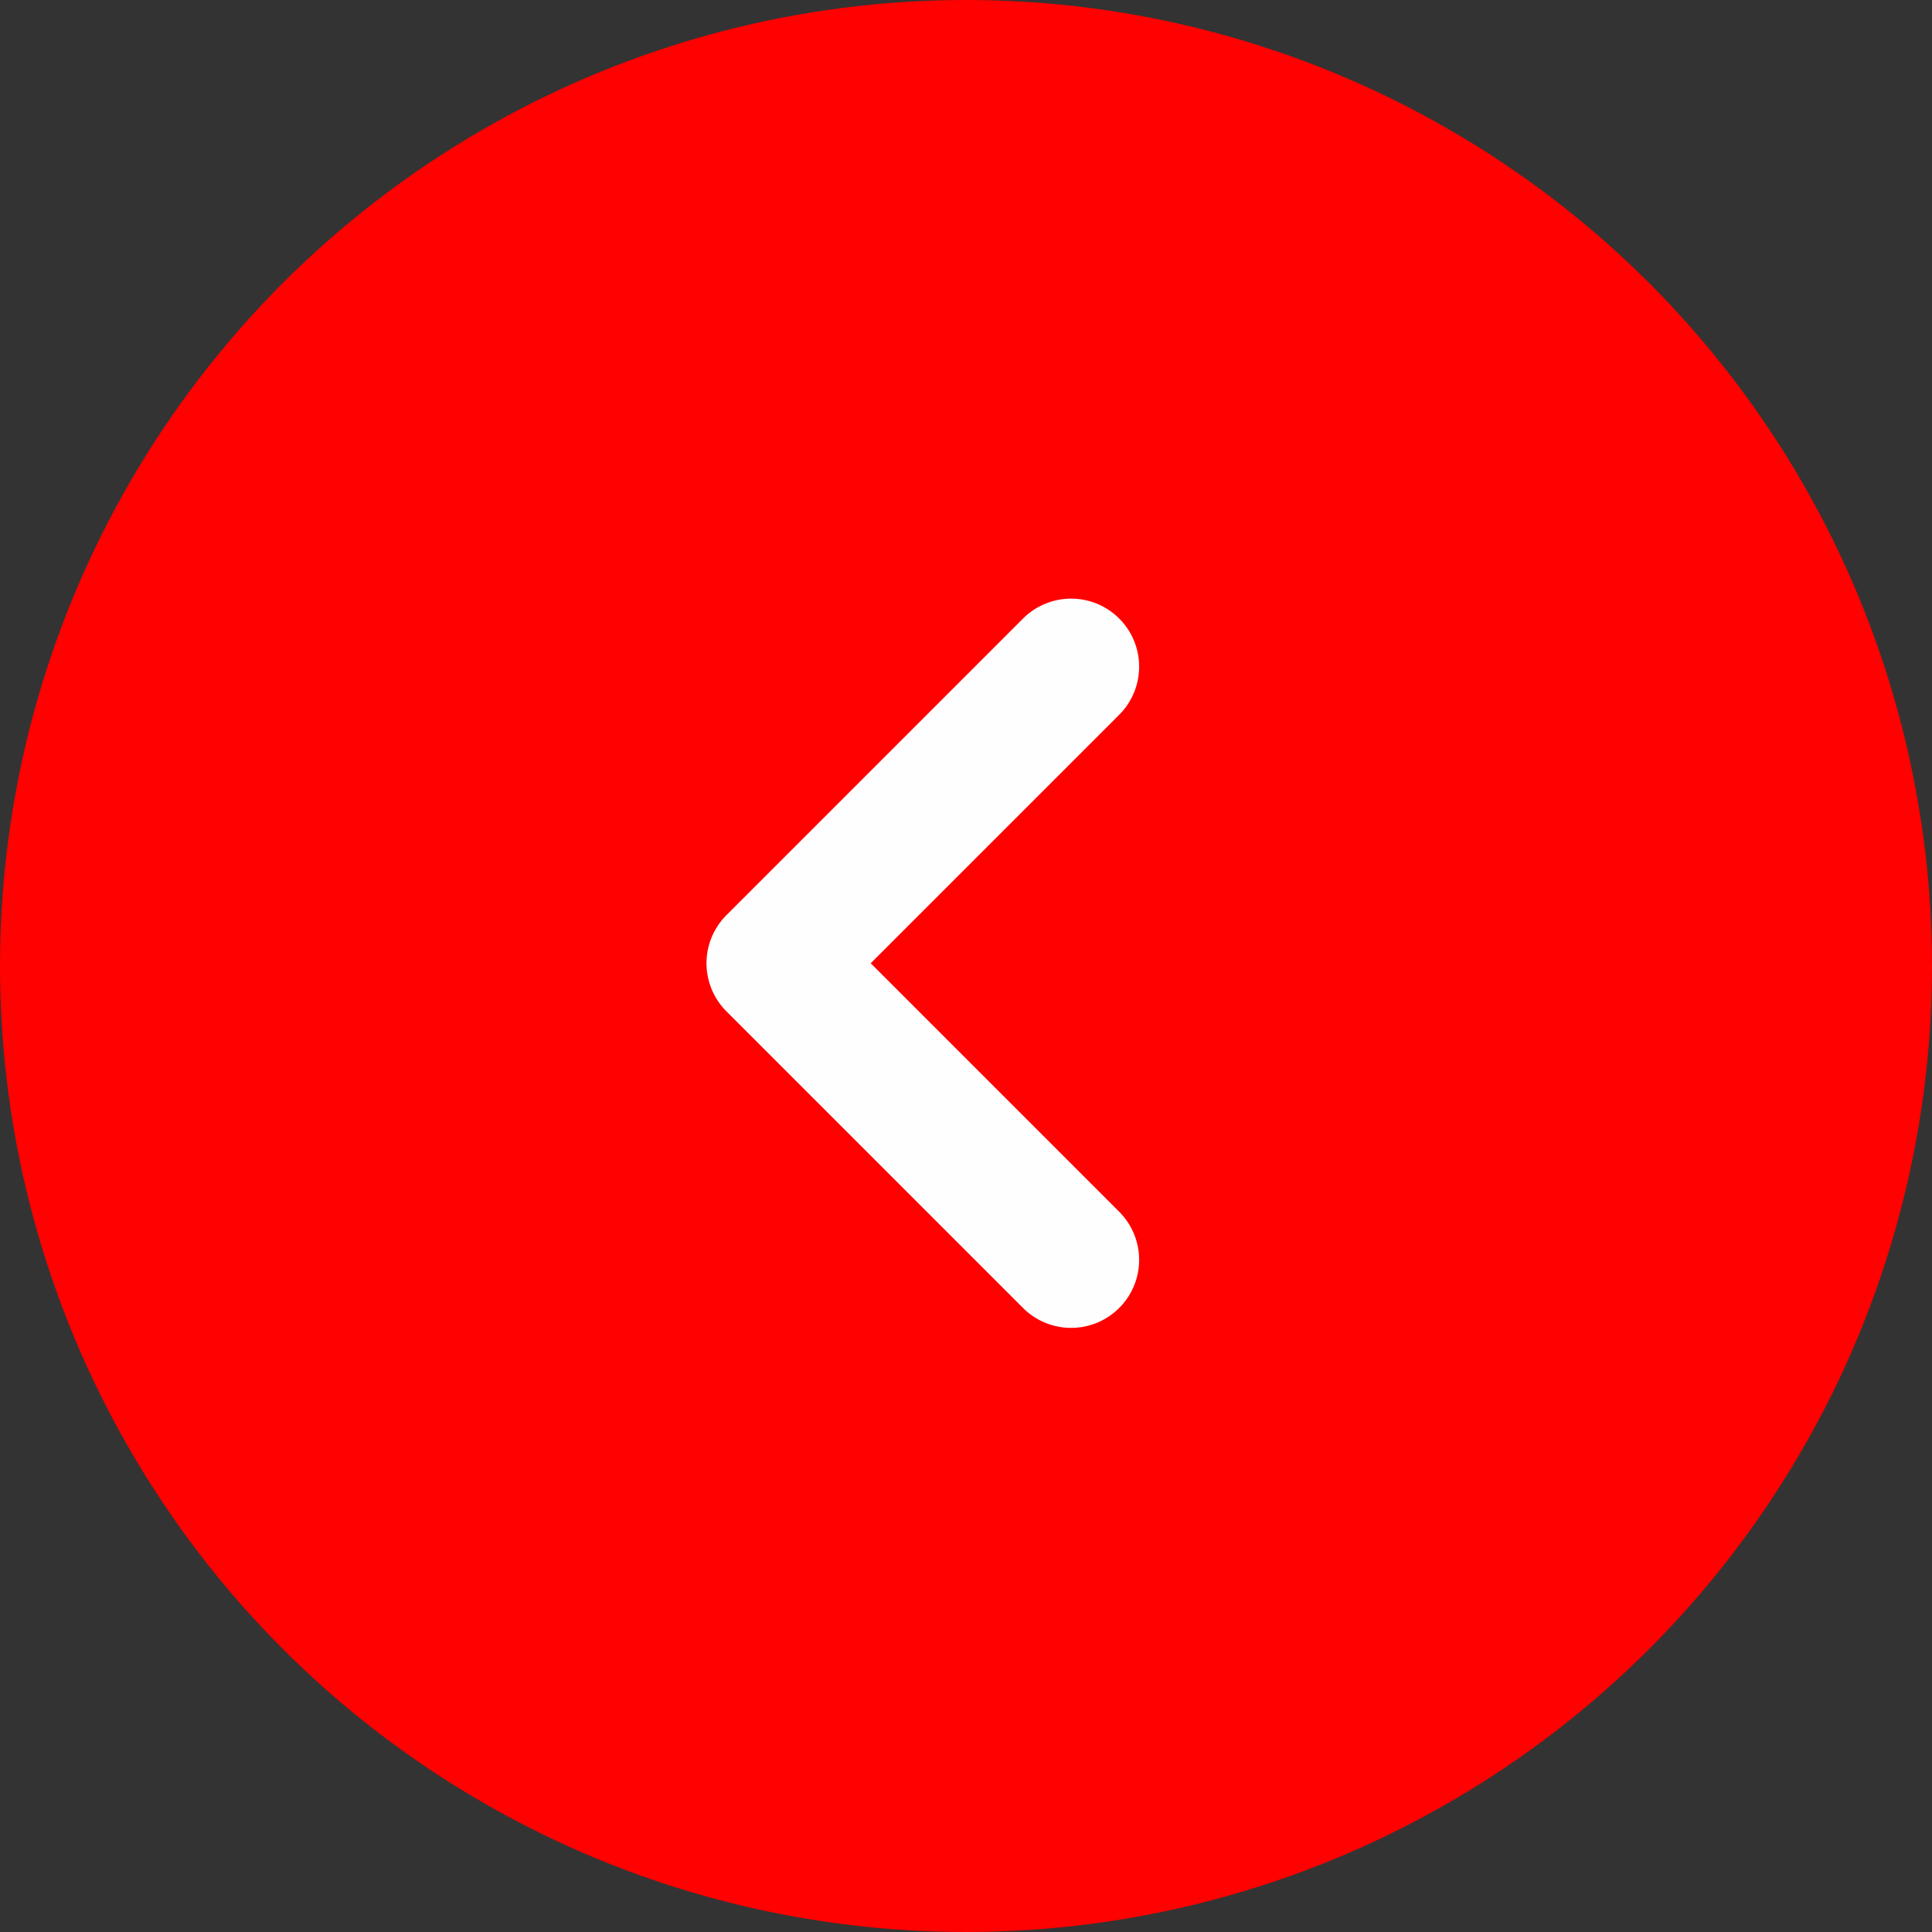
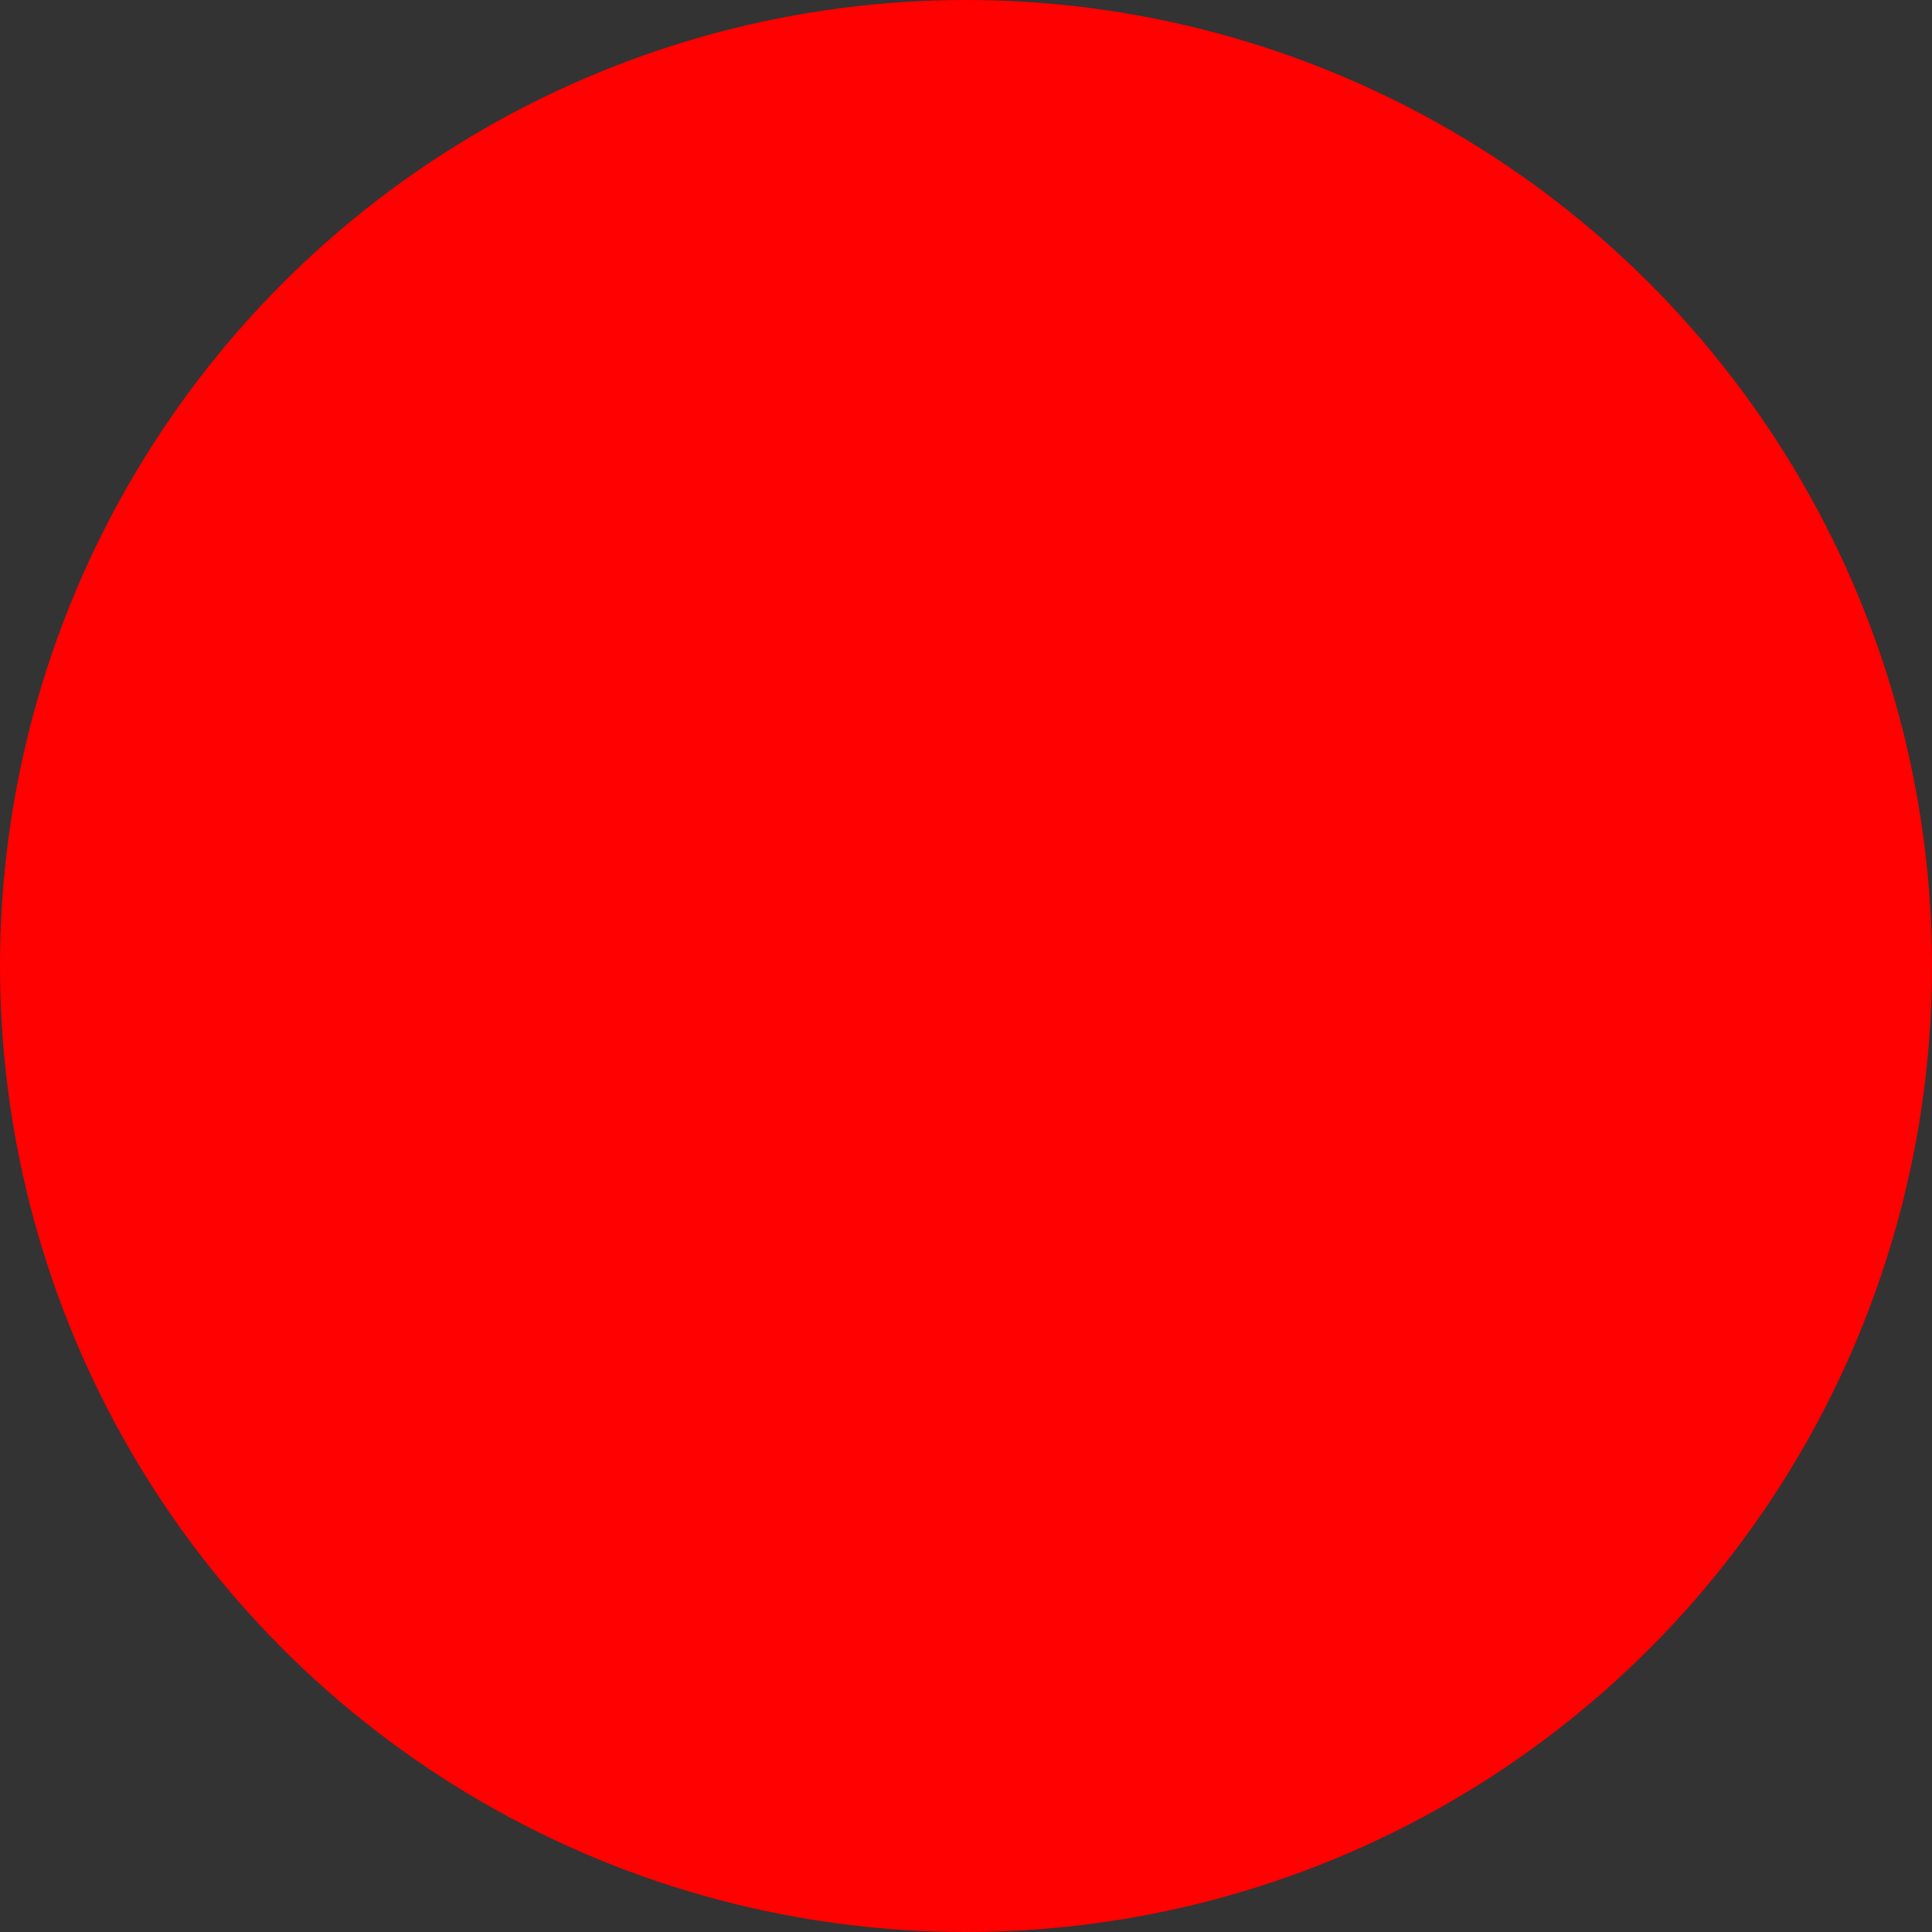
<svg xmlns="http://www.w3.org/2000/svg" width="71" height="71" viewBox="0 0 71 71">
  <rect x="0" y="0" width="71" height="71" fill="#333333" stroke="none" />
  <g id="Grupo_165" data-name="Grupo 165" transform="translate(-785 -4034)">
    <circle id="Elipse_745" data-name="Elipse 745" cx="35.5" cy="35.5" r="35.5" transform="translate(785 4034)" fill="#ff0100" />
-     <path id="Caminho_2211" data-name="Caminho 2211" d="M13590.8,3783.51l-10.9,10.9,10.9,10.9" transform="translate(-12766.437 274.989)" fill="none" stroke="#fefefe" stroke-linecap="round" stroke-linejoin="round" stroke-width="5" />
  </g>
</svg>